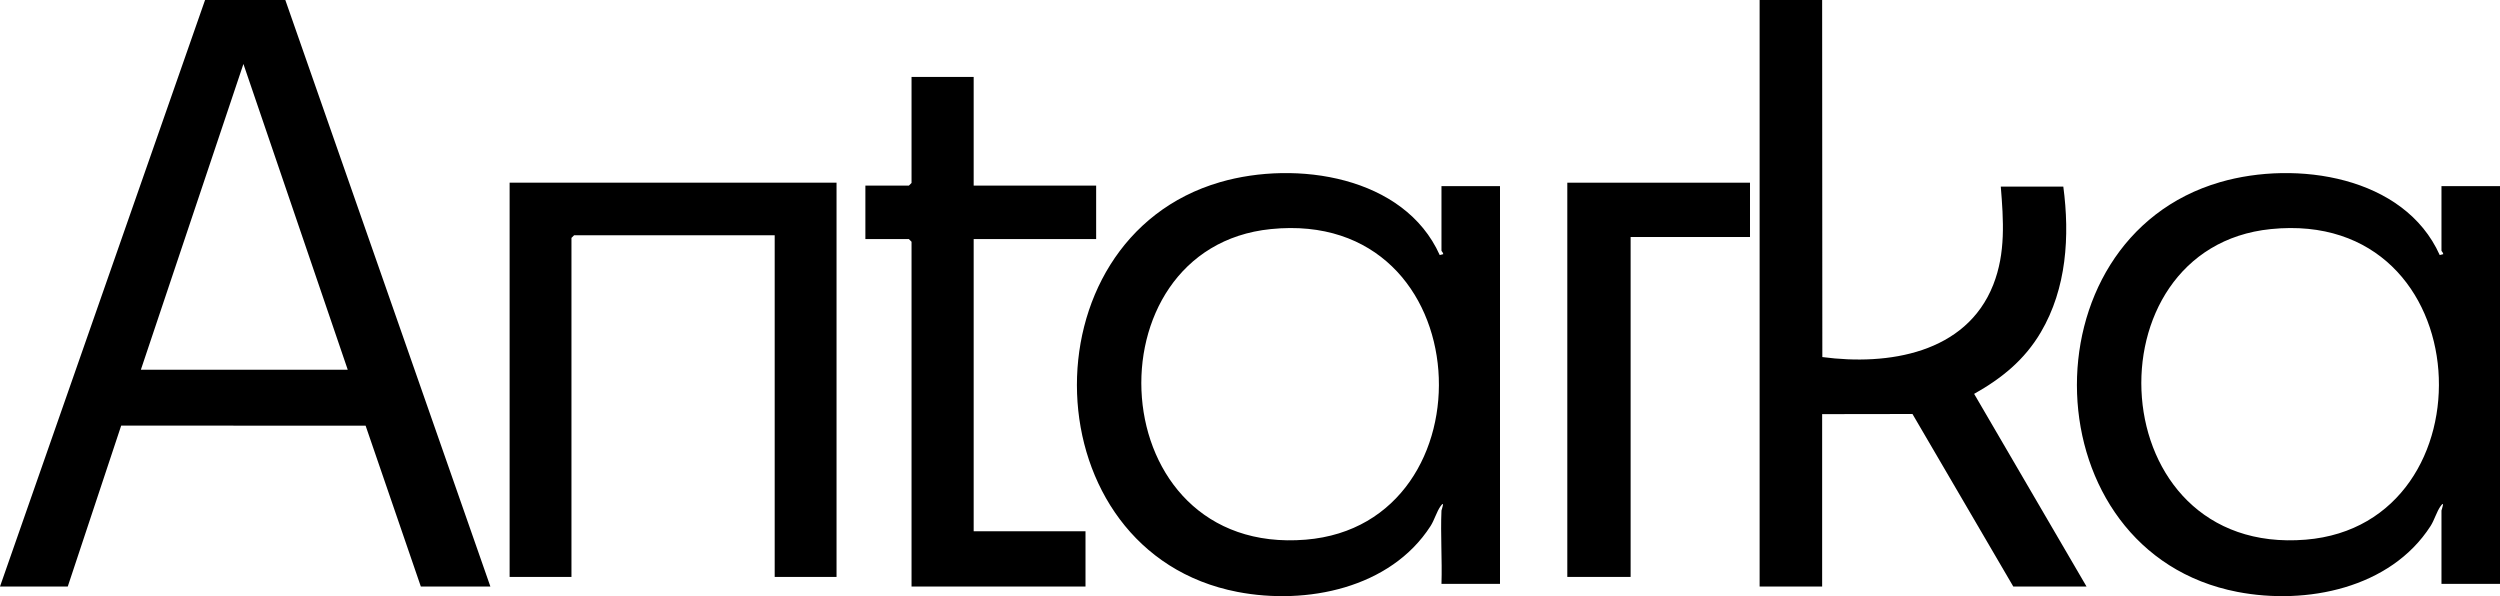
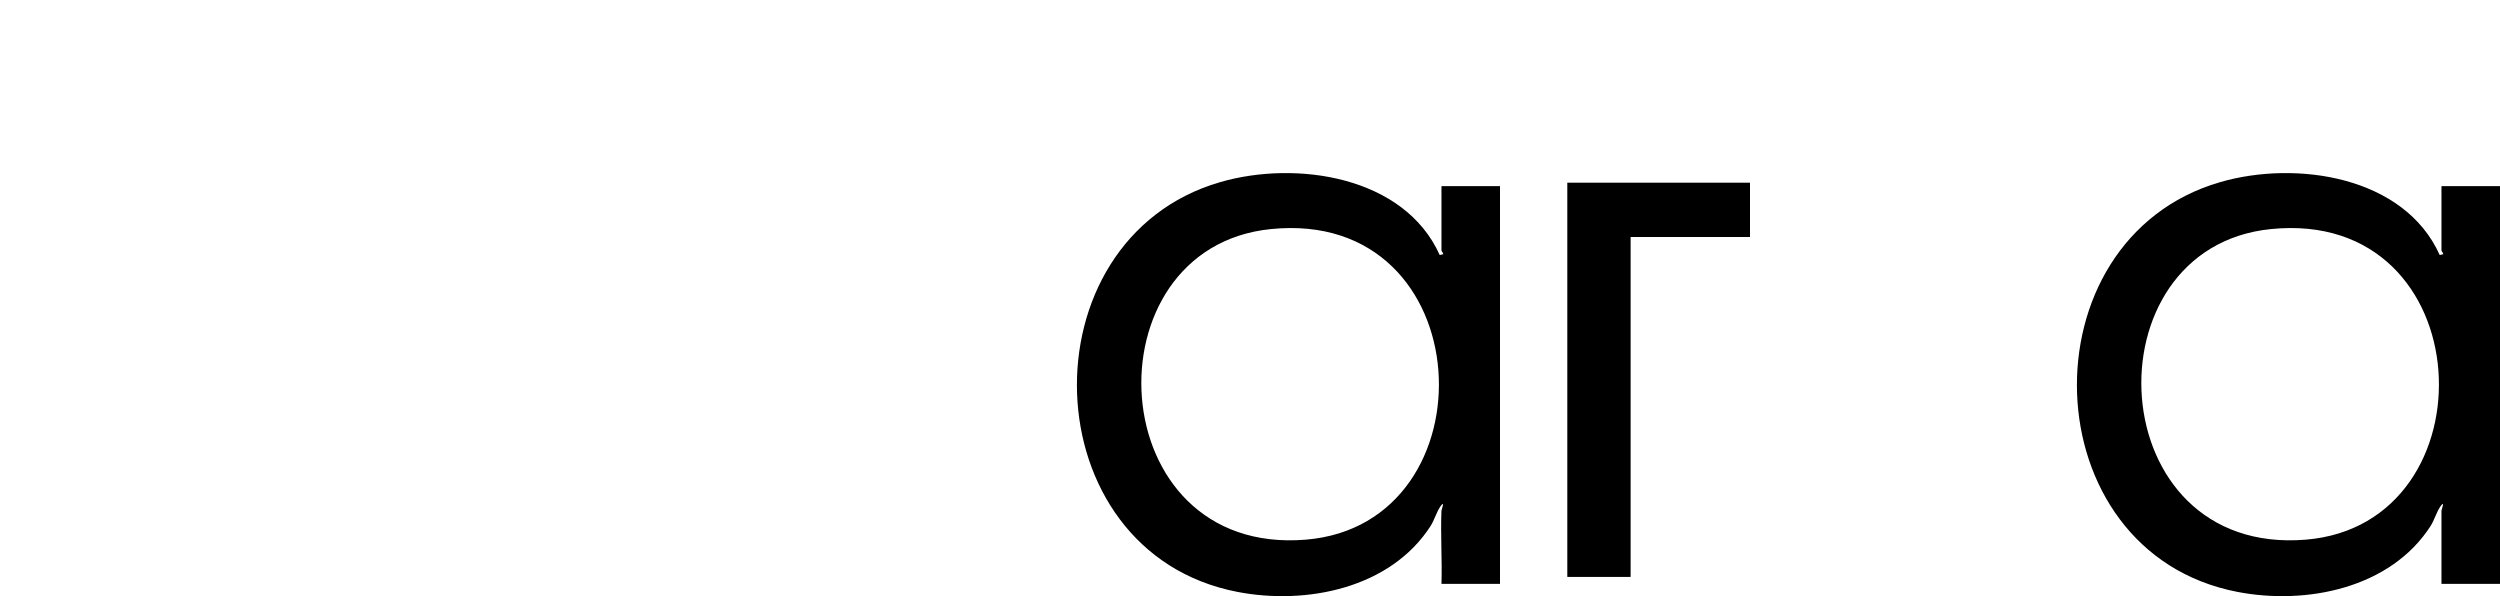
<svg xmlns="http://www.w3.org/2000/svg" width="260px" height="62px" viewBox="0 0 260 62" version="1.1">
  <title>Group 19</title>
  <g id="Refactoring" stroke="none" stroke-width="1" fill="none" fill-rule="evenodd">
    <g id="Extra-Large" transform="translate(-602, -181)" fill="#000000">
      <g id="Group-19" transform="translate(602, 181)">
        <path d="M236.167,23.824 C216.934,25.773 218.433,57.878 239.799,56.125 C259.453,54.513 258.143,21.596 236.167,23.824 L236.167,23.824 Z M260,60.725 L253.913,60.725 L253.913,53.095 C253.913,53.059 254.312,51.953 253.823,52.637 C253.41,53.214 253.173,54.096 252.773,54.716 C248.603,61.185 239.869,62.942 232.694,61.558 C211.192,57.41 210.319,24.913 230.899,18.941 C238.778,16.655 250.042,18.296 253.731,26.527 L254.101,26.432 C254.083,26.263 253.913,26.117 253.913,26.068 L253.913,19.357 L260,19.357 L260,60.725 Z" id="Fill-1" />
-         <path d="M189.503,7.41589944e-05 L189.523,37.135 C196.359,38.044 204.476,36.757 207.295,29.624 C208.606,26.306 208.363,22.899 208.082,19.409 L214.585,19.409 C215.267,24.557 214.932,29.994 212.247,34.552 C210.554,37.427 208.19,39.343 205.31,40.962 L217,61 L209.383,61 L198.897,43.056 L189.503,43.07 L189.503,61 L183,61 L183,7.41589944e-05 L189.503,7.41589944e-05 Z" id="Fill-4" />
        <path d="M132.167,23.824 C112.934,25.773 114.433,57.878 135.799,56.125 C155.454,54.513 154.137,21.597 132.167,23.824 M149.913,53.095 C149.914,53.059 150.311,51.954 149.823,52.637 C149.41,53.214 149.173,54.096 148.773,54.716 C144.603,61.184 135.87,62.943 128.694,61.558 C107.192,57.41 106.319,24.913 126.899,18.941 C134.779,16.654 146.042,18.297 149.731,26.527 L150.101,26.432 C150.083,26.263 149.913,26.117 149.913,26.068 L149.913,19.357 L156,19.357 L156,60.725 L149.913,60.725 C149.994,58.19 149.804,55.628 149.913,53.095" id="Fill-7" />
-         <path d="M36.164,38.449 L25.316,6.653 L14.651,38.449 L36.164,38.449 Z M29.673,0 L51,61 L43.767,61 L38.022,44.268 L12.603,44.264 L7.047,61 L0,61 L21.327,0 L29.673,0 Z" id="Fill-10" />
-         <polygon id="Fill-13" points="87 19 87 60 80.568 60 80.568 24.467 59.708 24.467 59.432 24.74 59.432 60 53 60 53 19" />
-         <polygon id="Fill-15" points="101.262 8 101.262 19.304 114 19.304 114 24.864 101.262 24.864 101.262 55.255 112.892 55.255 112.892 61 94.8 61 94.8 25.142 94.523 24.864 90 24.864 90 19.304 94.523 19.304 94.8 19.026 94.8 8" />
        <polygon id="Fill-17" points="182 19 182 24.649 169.584 24.649 169.584 60 163 60 163 19" />
      </g>
    </g>
  </g>
</svg>